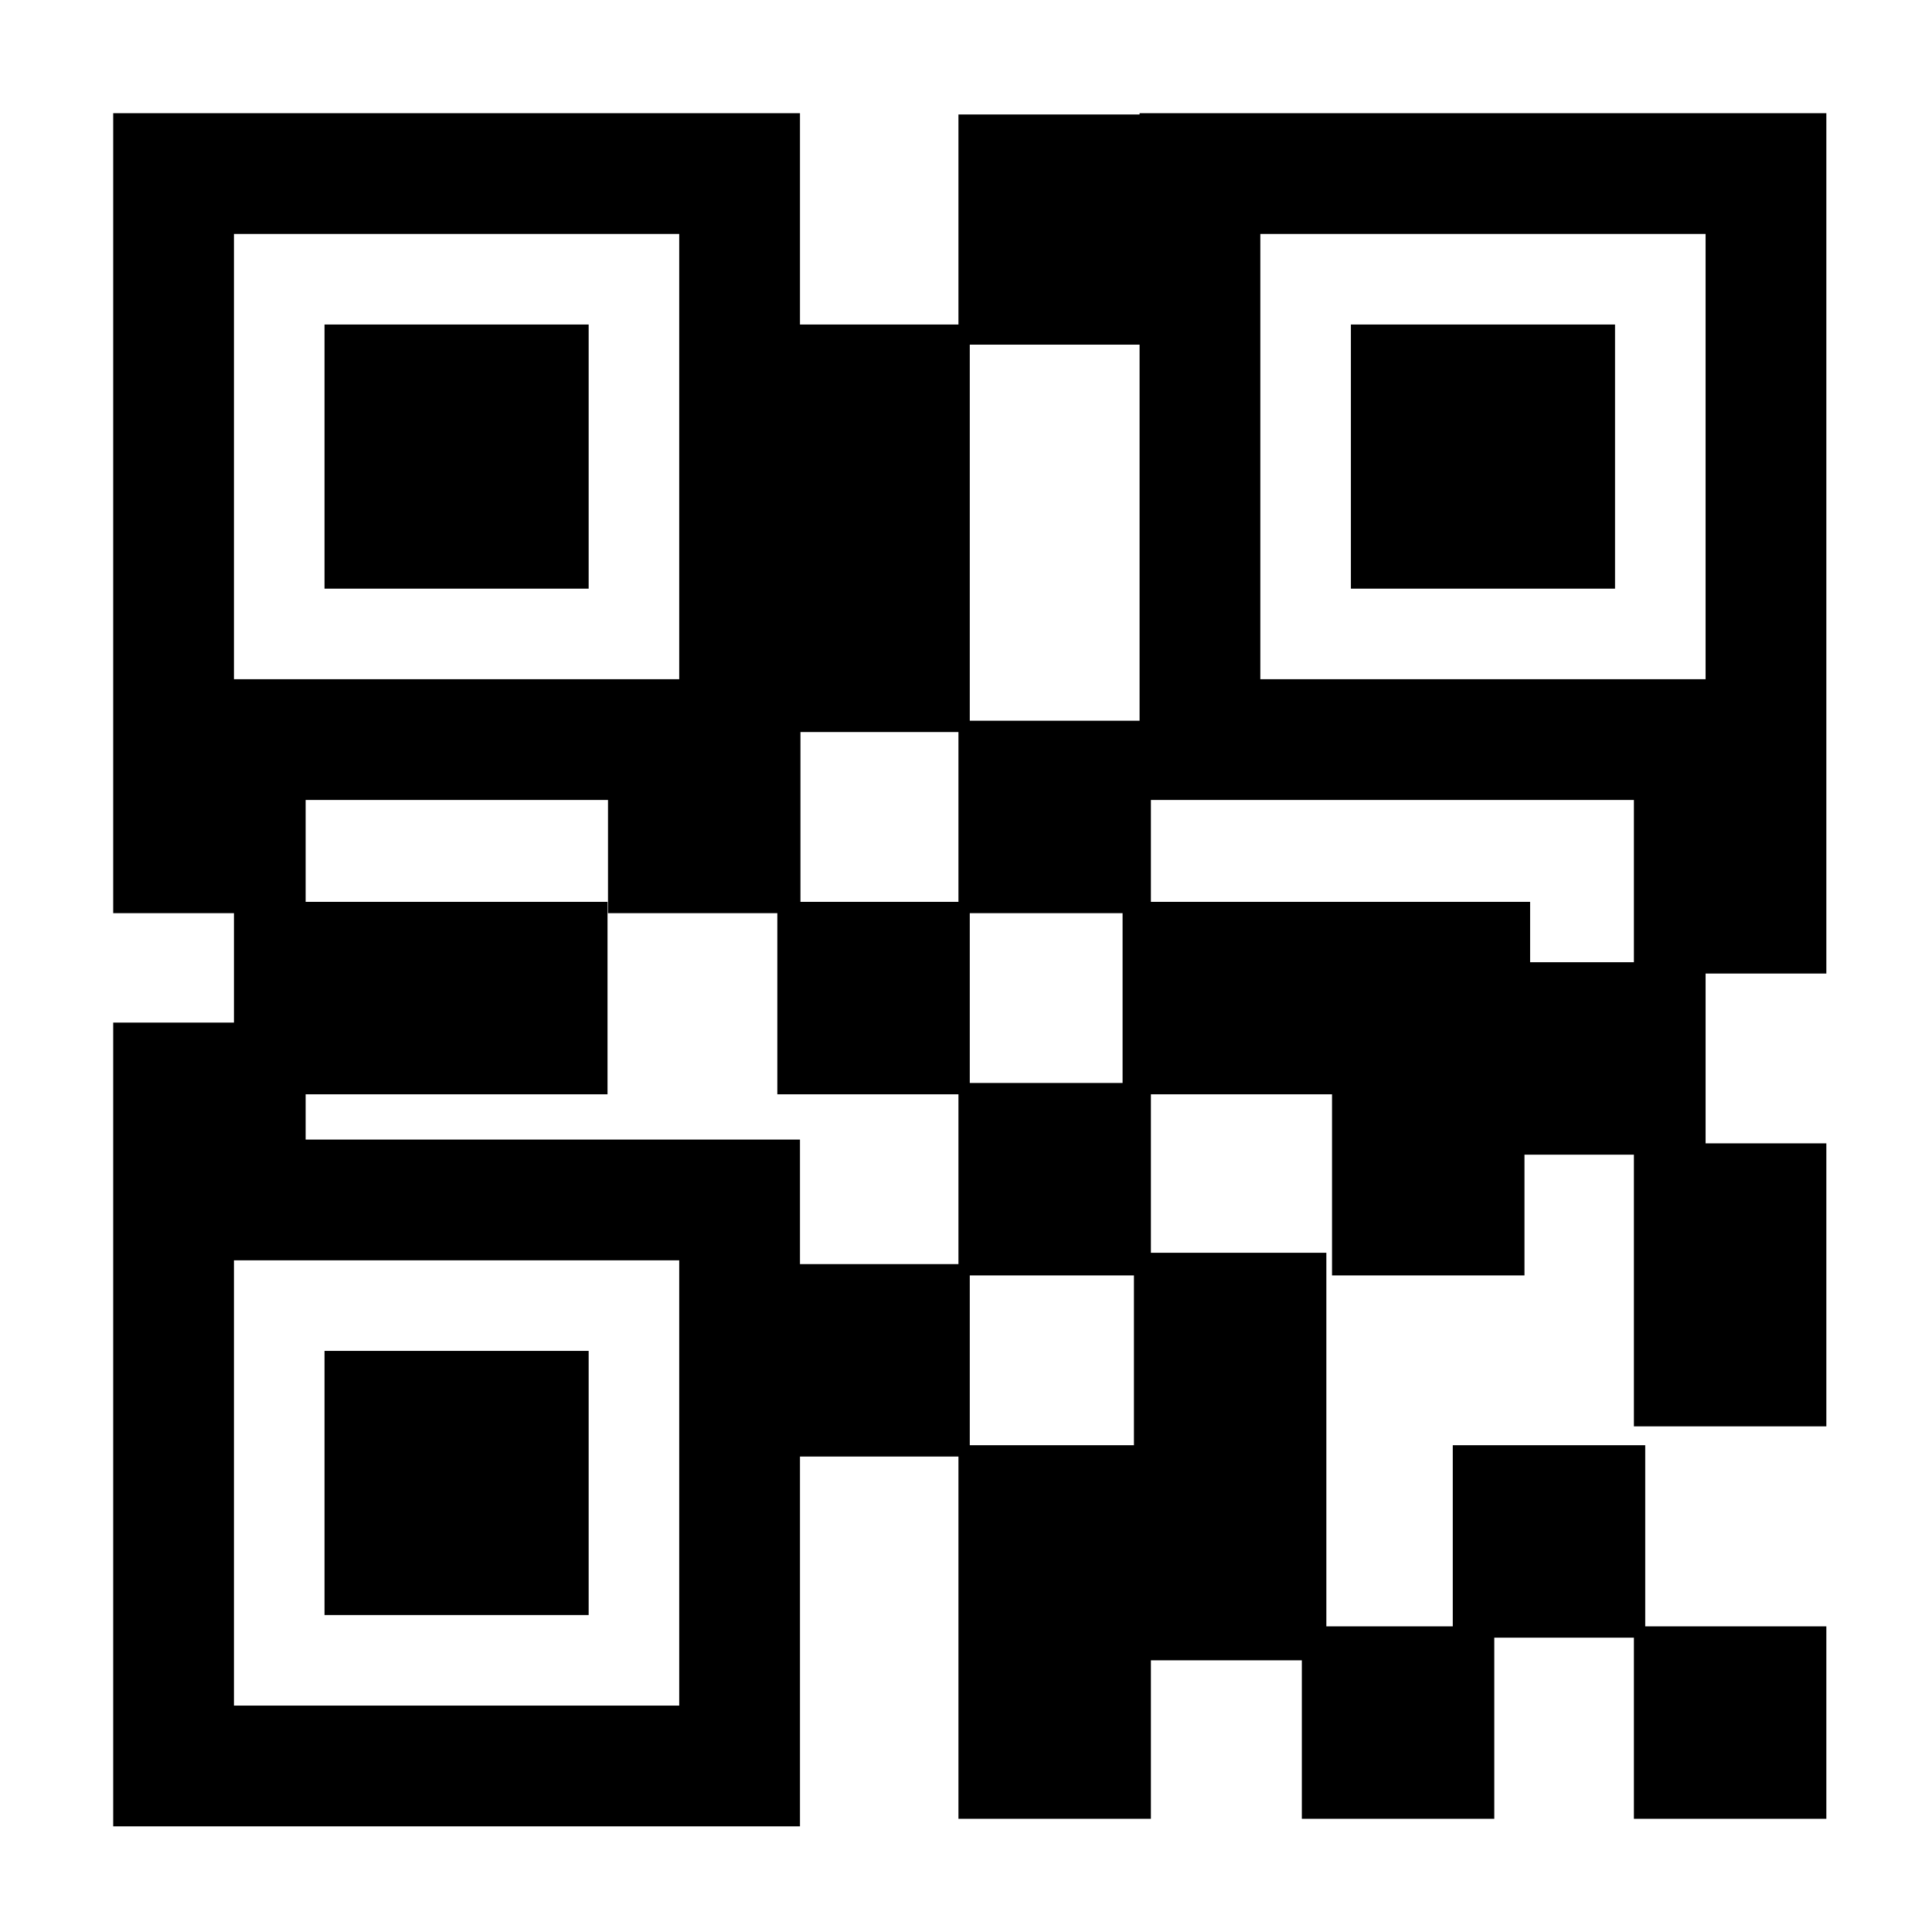
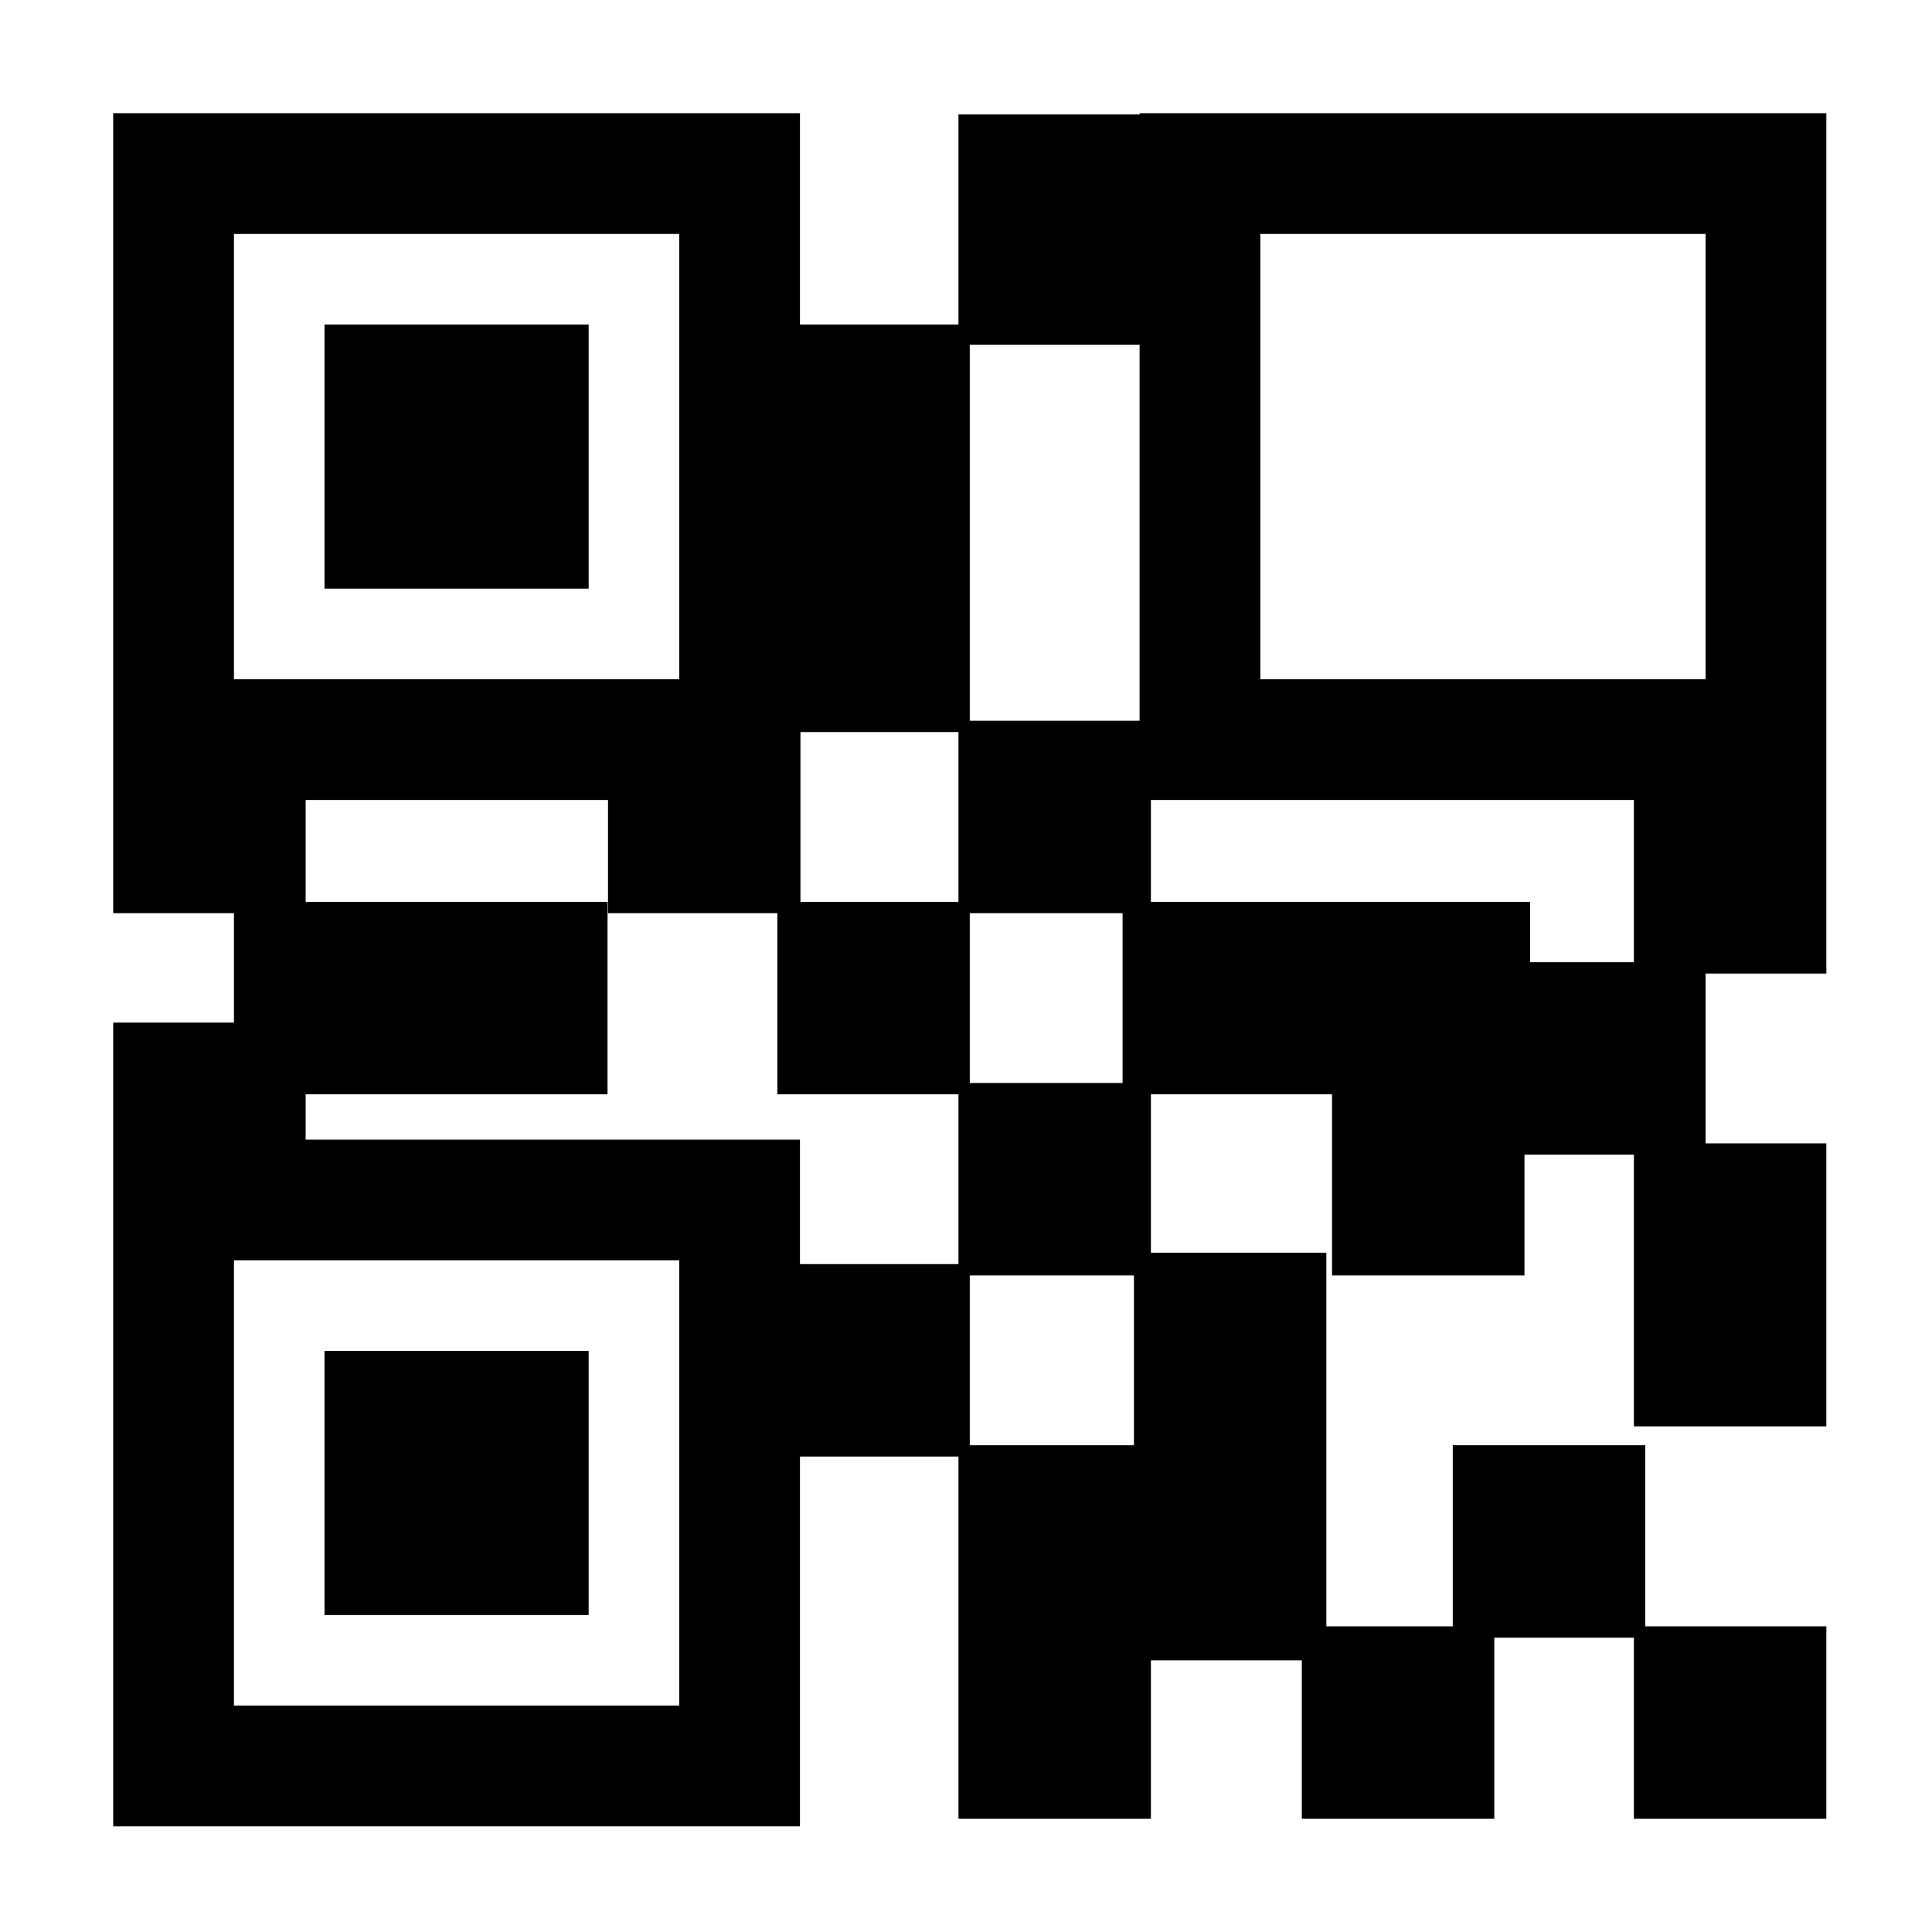
<svg xmlns="http://www.w3.org/2000/svg" version="1.1" id="Capa_1" x="0px" y="0px" width="64px" height="64px" viewBox="0 0 64 64" enable-background="new 0 0 64 64" xml:space="preserve">
  <g>
    <rect x="10.75" y="10.75" width="8.75" height="8.75" />
    <rect x="10.75" y="44.75" width="8.75" height="8.75" />
    <path d="M3.75,33.875v3.875v2.5V60.5H26.5V48.25h5.25v5.625v0.375v6h6.375V55h5v5.25H49.5v-6h4.625v6H60.5v-6.375h-6v-6h-6.375v6   h-4.188V41.5h-5.812v-5.25h6v6H50.5v-4h3.625v2.625v3.375v3H60.5v-3v-3.375v-3h-4V32.25h4V26.5v-0.625V3.75H37.75v0.042h-6v6.958   H26.5v-7H3.75v20.125V26.5v3.75h4v3.625H3.75z M22.5,56.5H7.75V41.75H22.5V56.5z M32.125,42.25h5.438v5.625h-5.438V42.25z    M32.125,30.25h5.062v5.625h-5.062V30.25z M54.125,31.875h-3.438v-2H38.125V26.5h16V31.875z M41.75,7.75H56.5V22.5H41.75V7.75z    M37.75,23.875h-5.625V11.417h5.625V23.875z M31.75,29.875h-5.234V24.25h5.234V29.875z M7.75,7.75H22.5V22.5H7.75V7.75z    M20.141,26.5v3.75h5.609v6h6v5.625H26.5V37.75H10.125v-1.5h3.625h0.375h6v-6.375h-6H13.75h-3.625V26.5H20.141z" />
-     <rect x="44.75" y="10.75" width="8.75" height="8.75" />
  </g>
</svg>